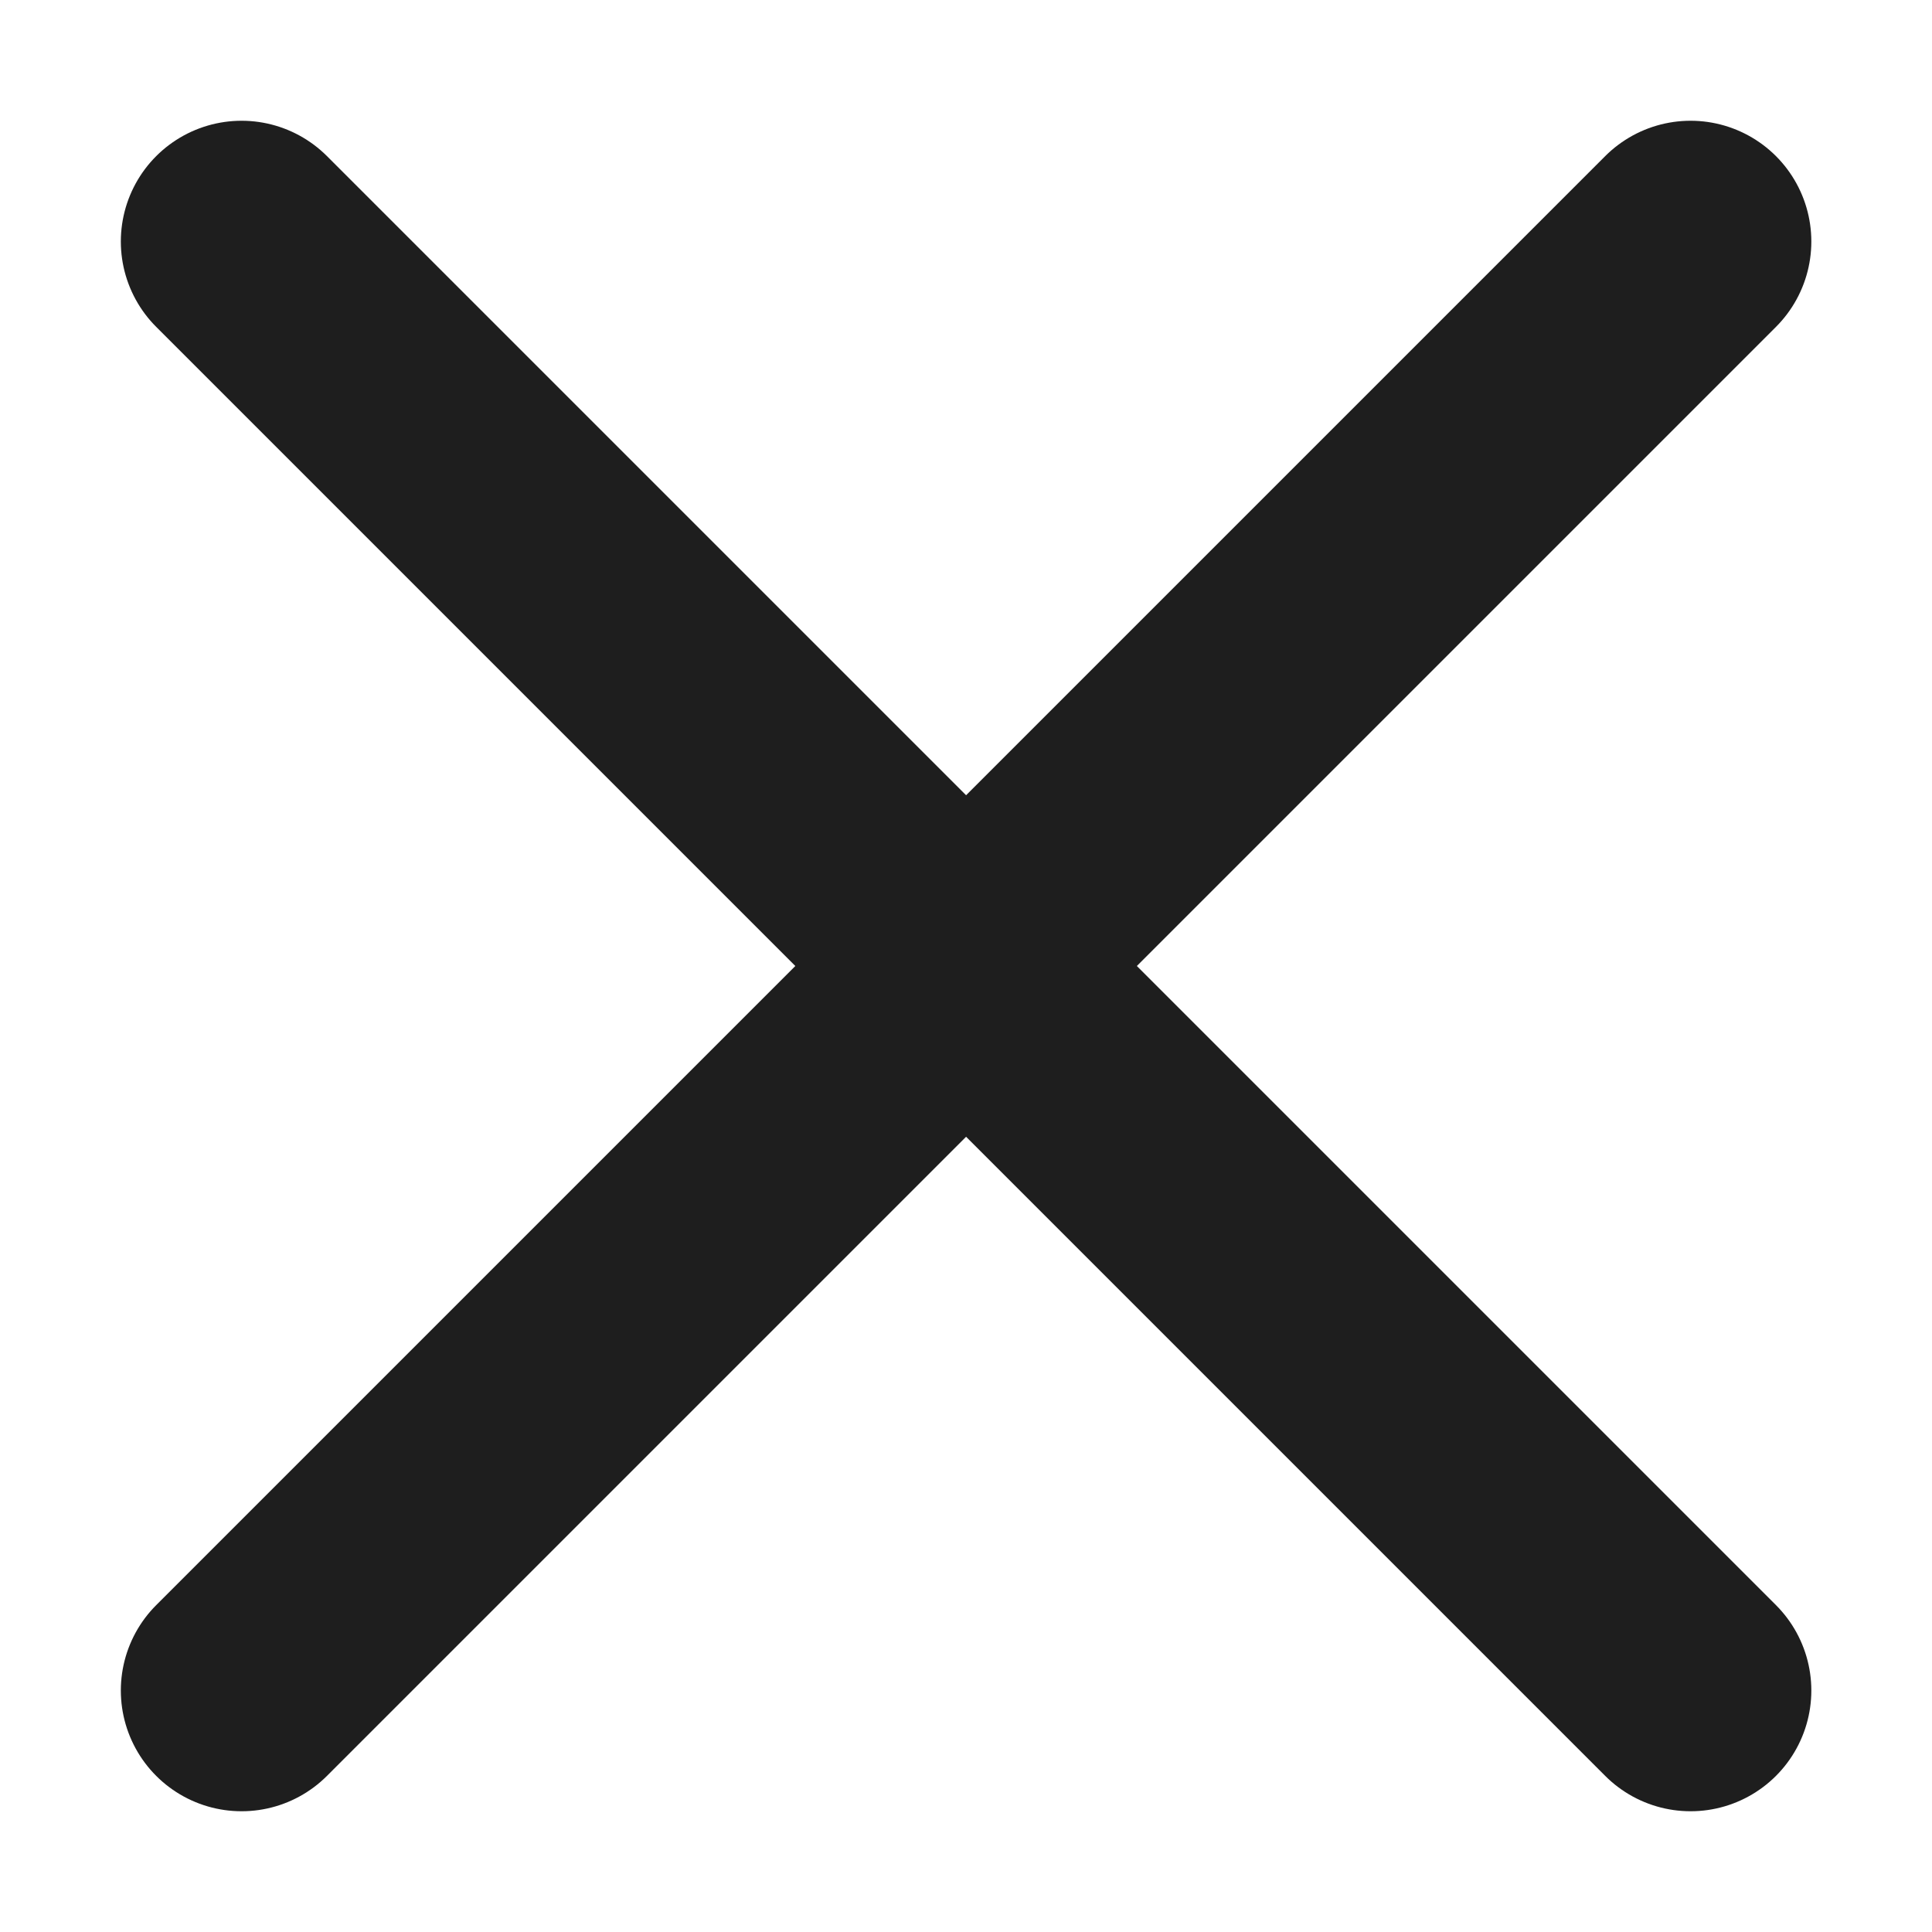
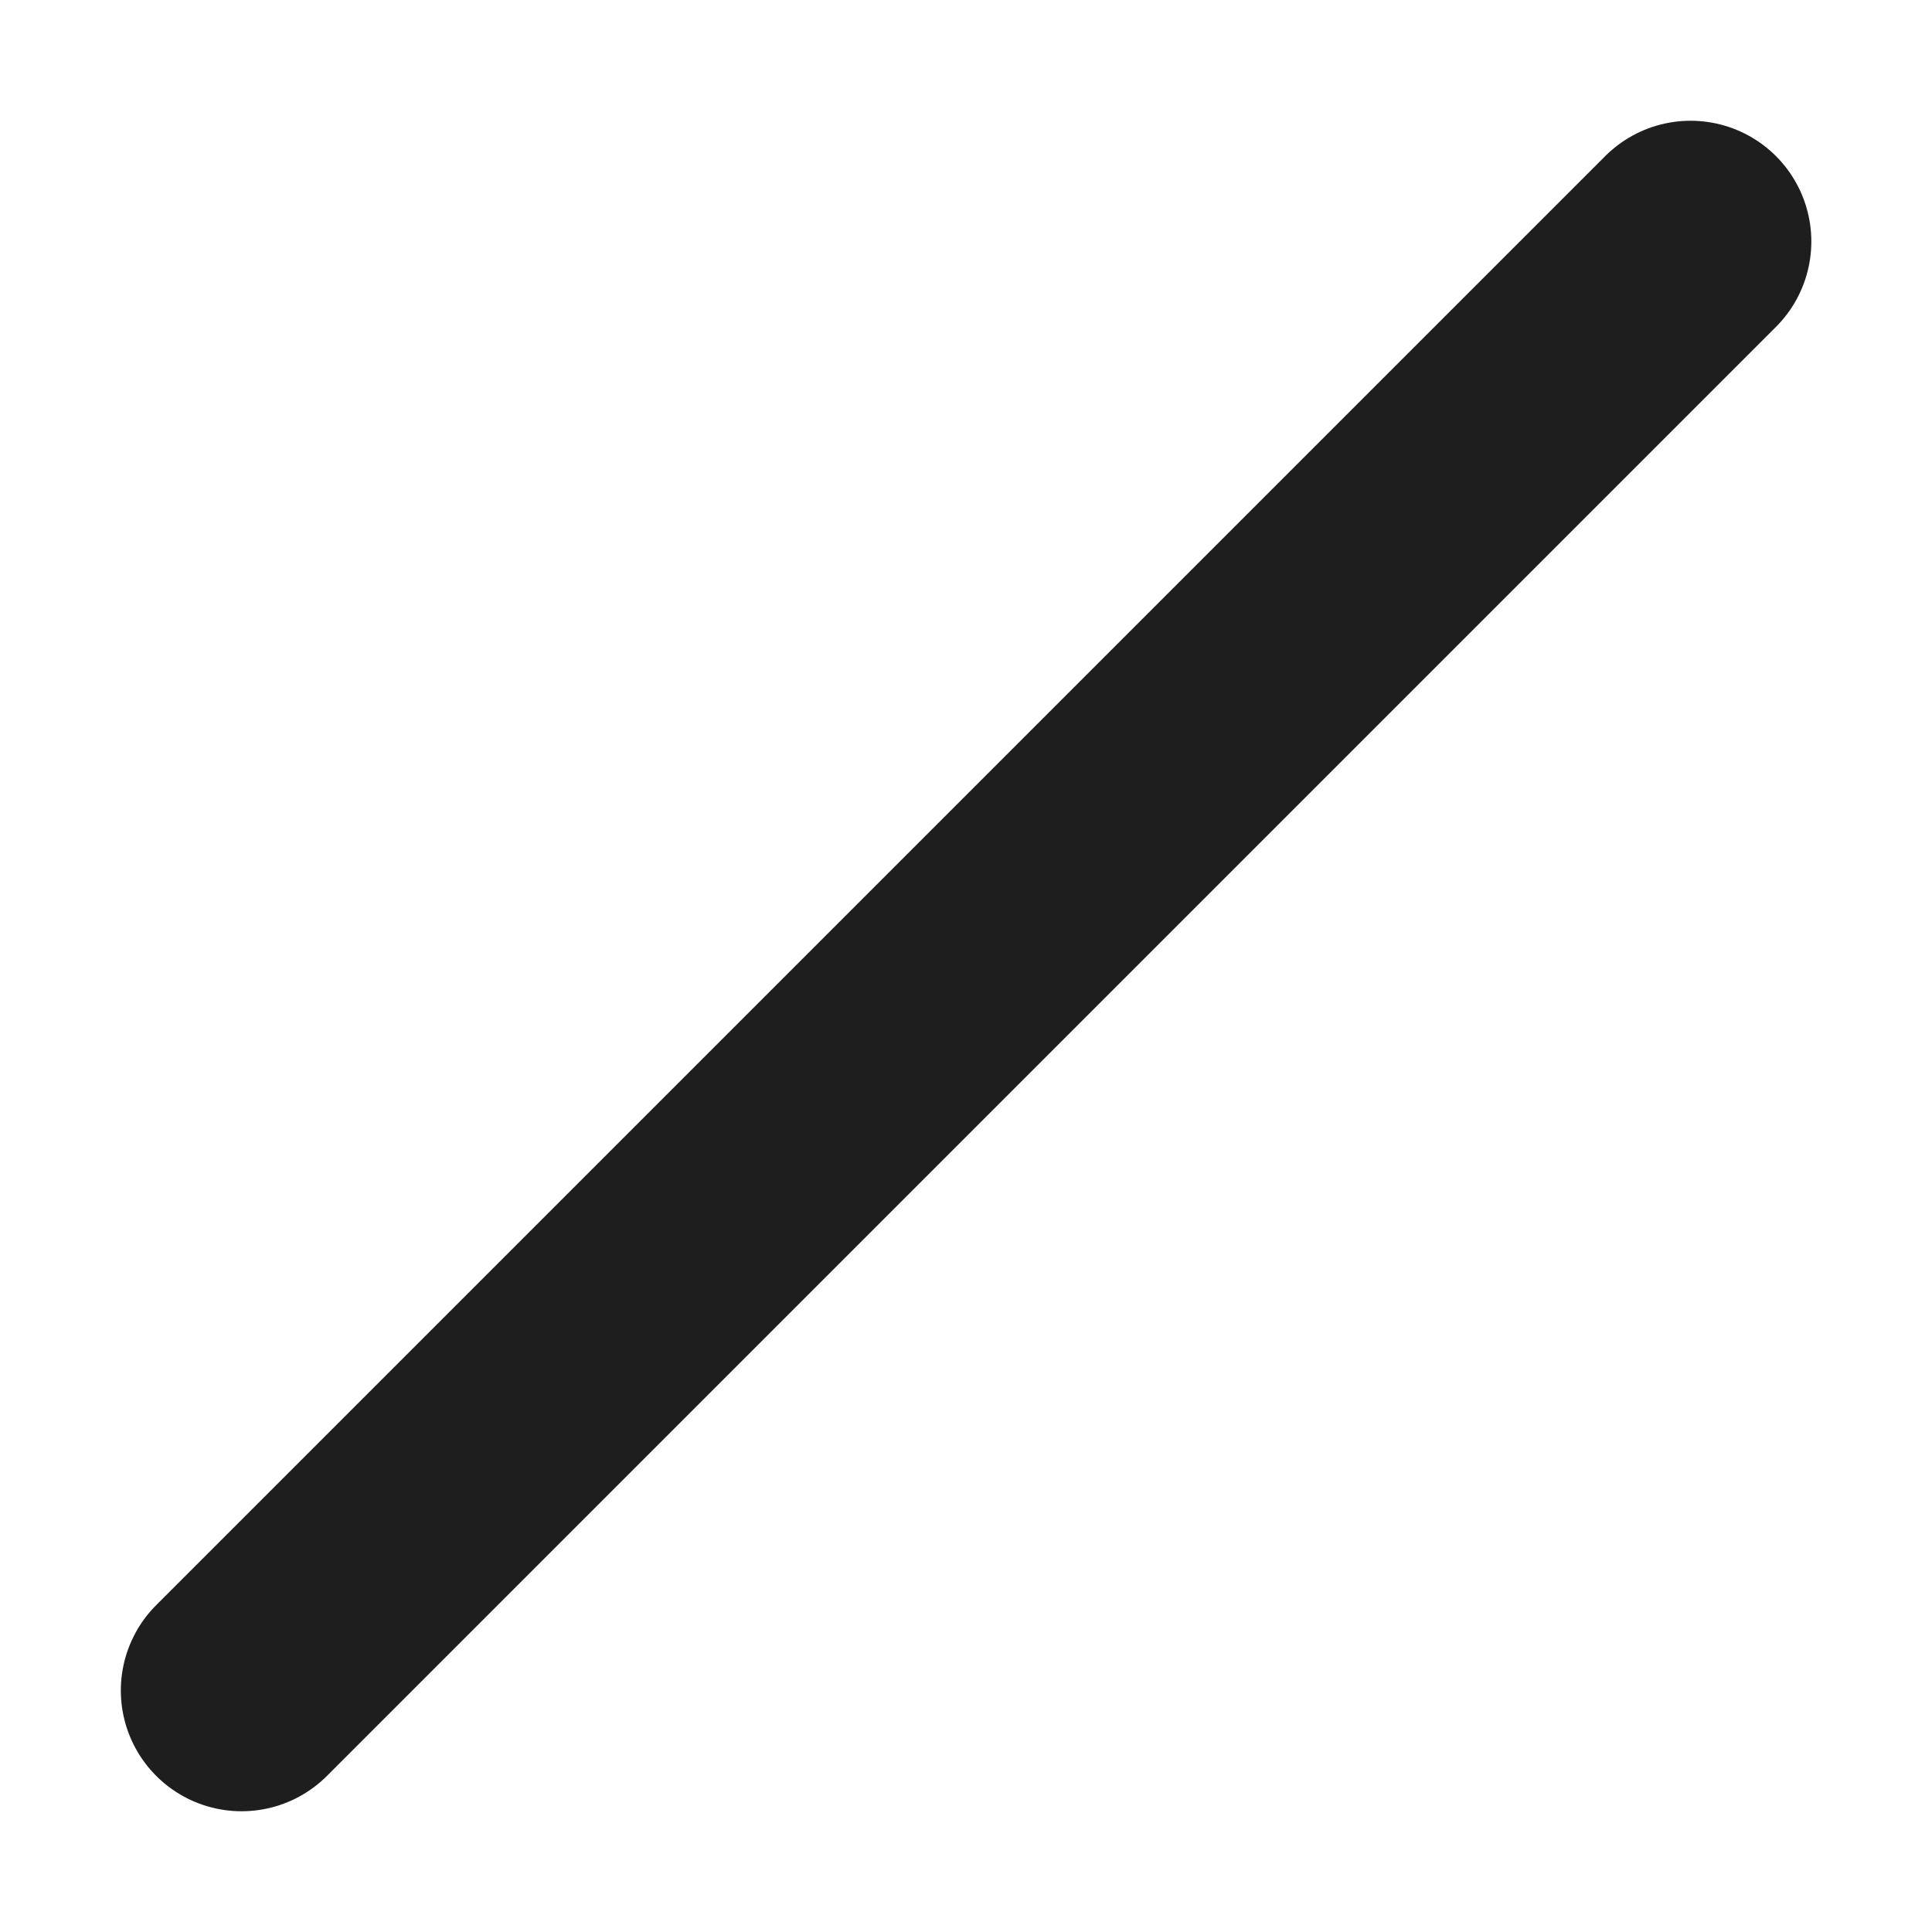
<svg xmlns="http://www.w3.org/2000/svg" width="24" height="24" viewBox="0 0 24 24" fill="none">
  <path d="M21.001 3L3.001 21" stroke="#1E1E1E" stroke-width="3" stroke-linecap="round" stroke-linejoin="round" />
-   <path d="M3.001 3L21.001 21" stroke="#1E1E1E" stroke-width="3" stroke-linecap="round" stroke-linejoin="round" />
</svg>